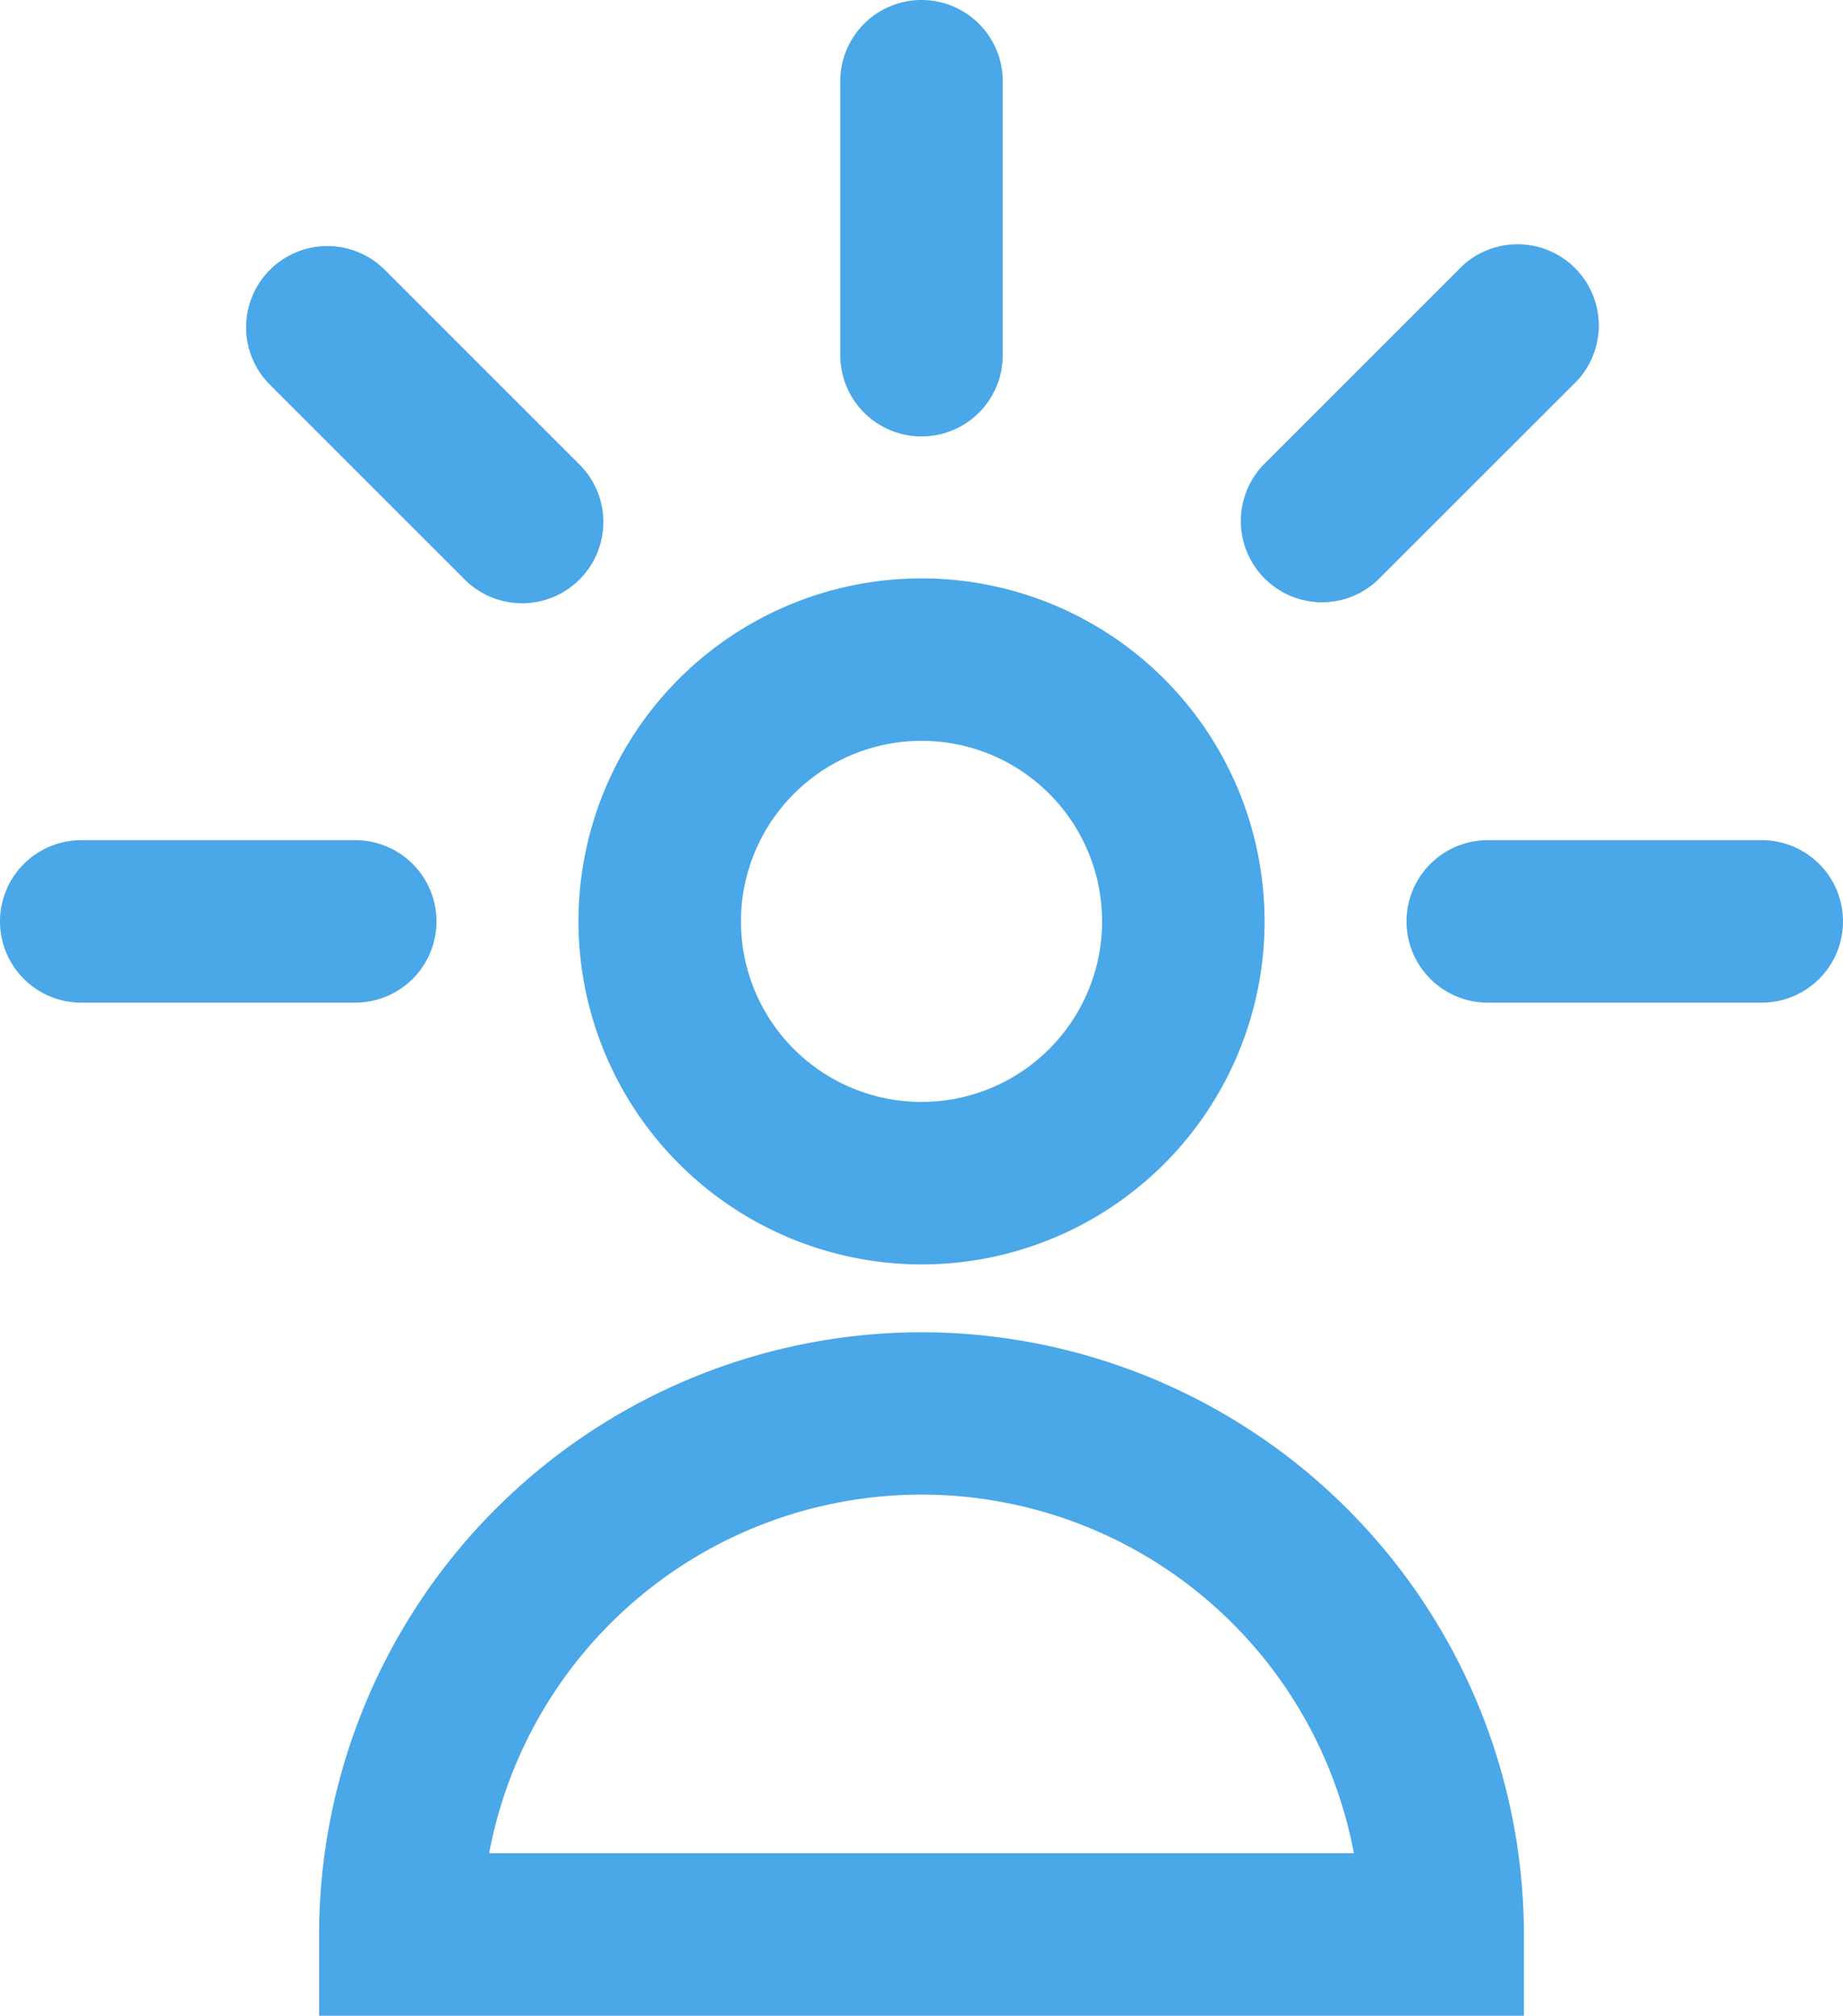
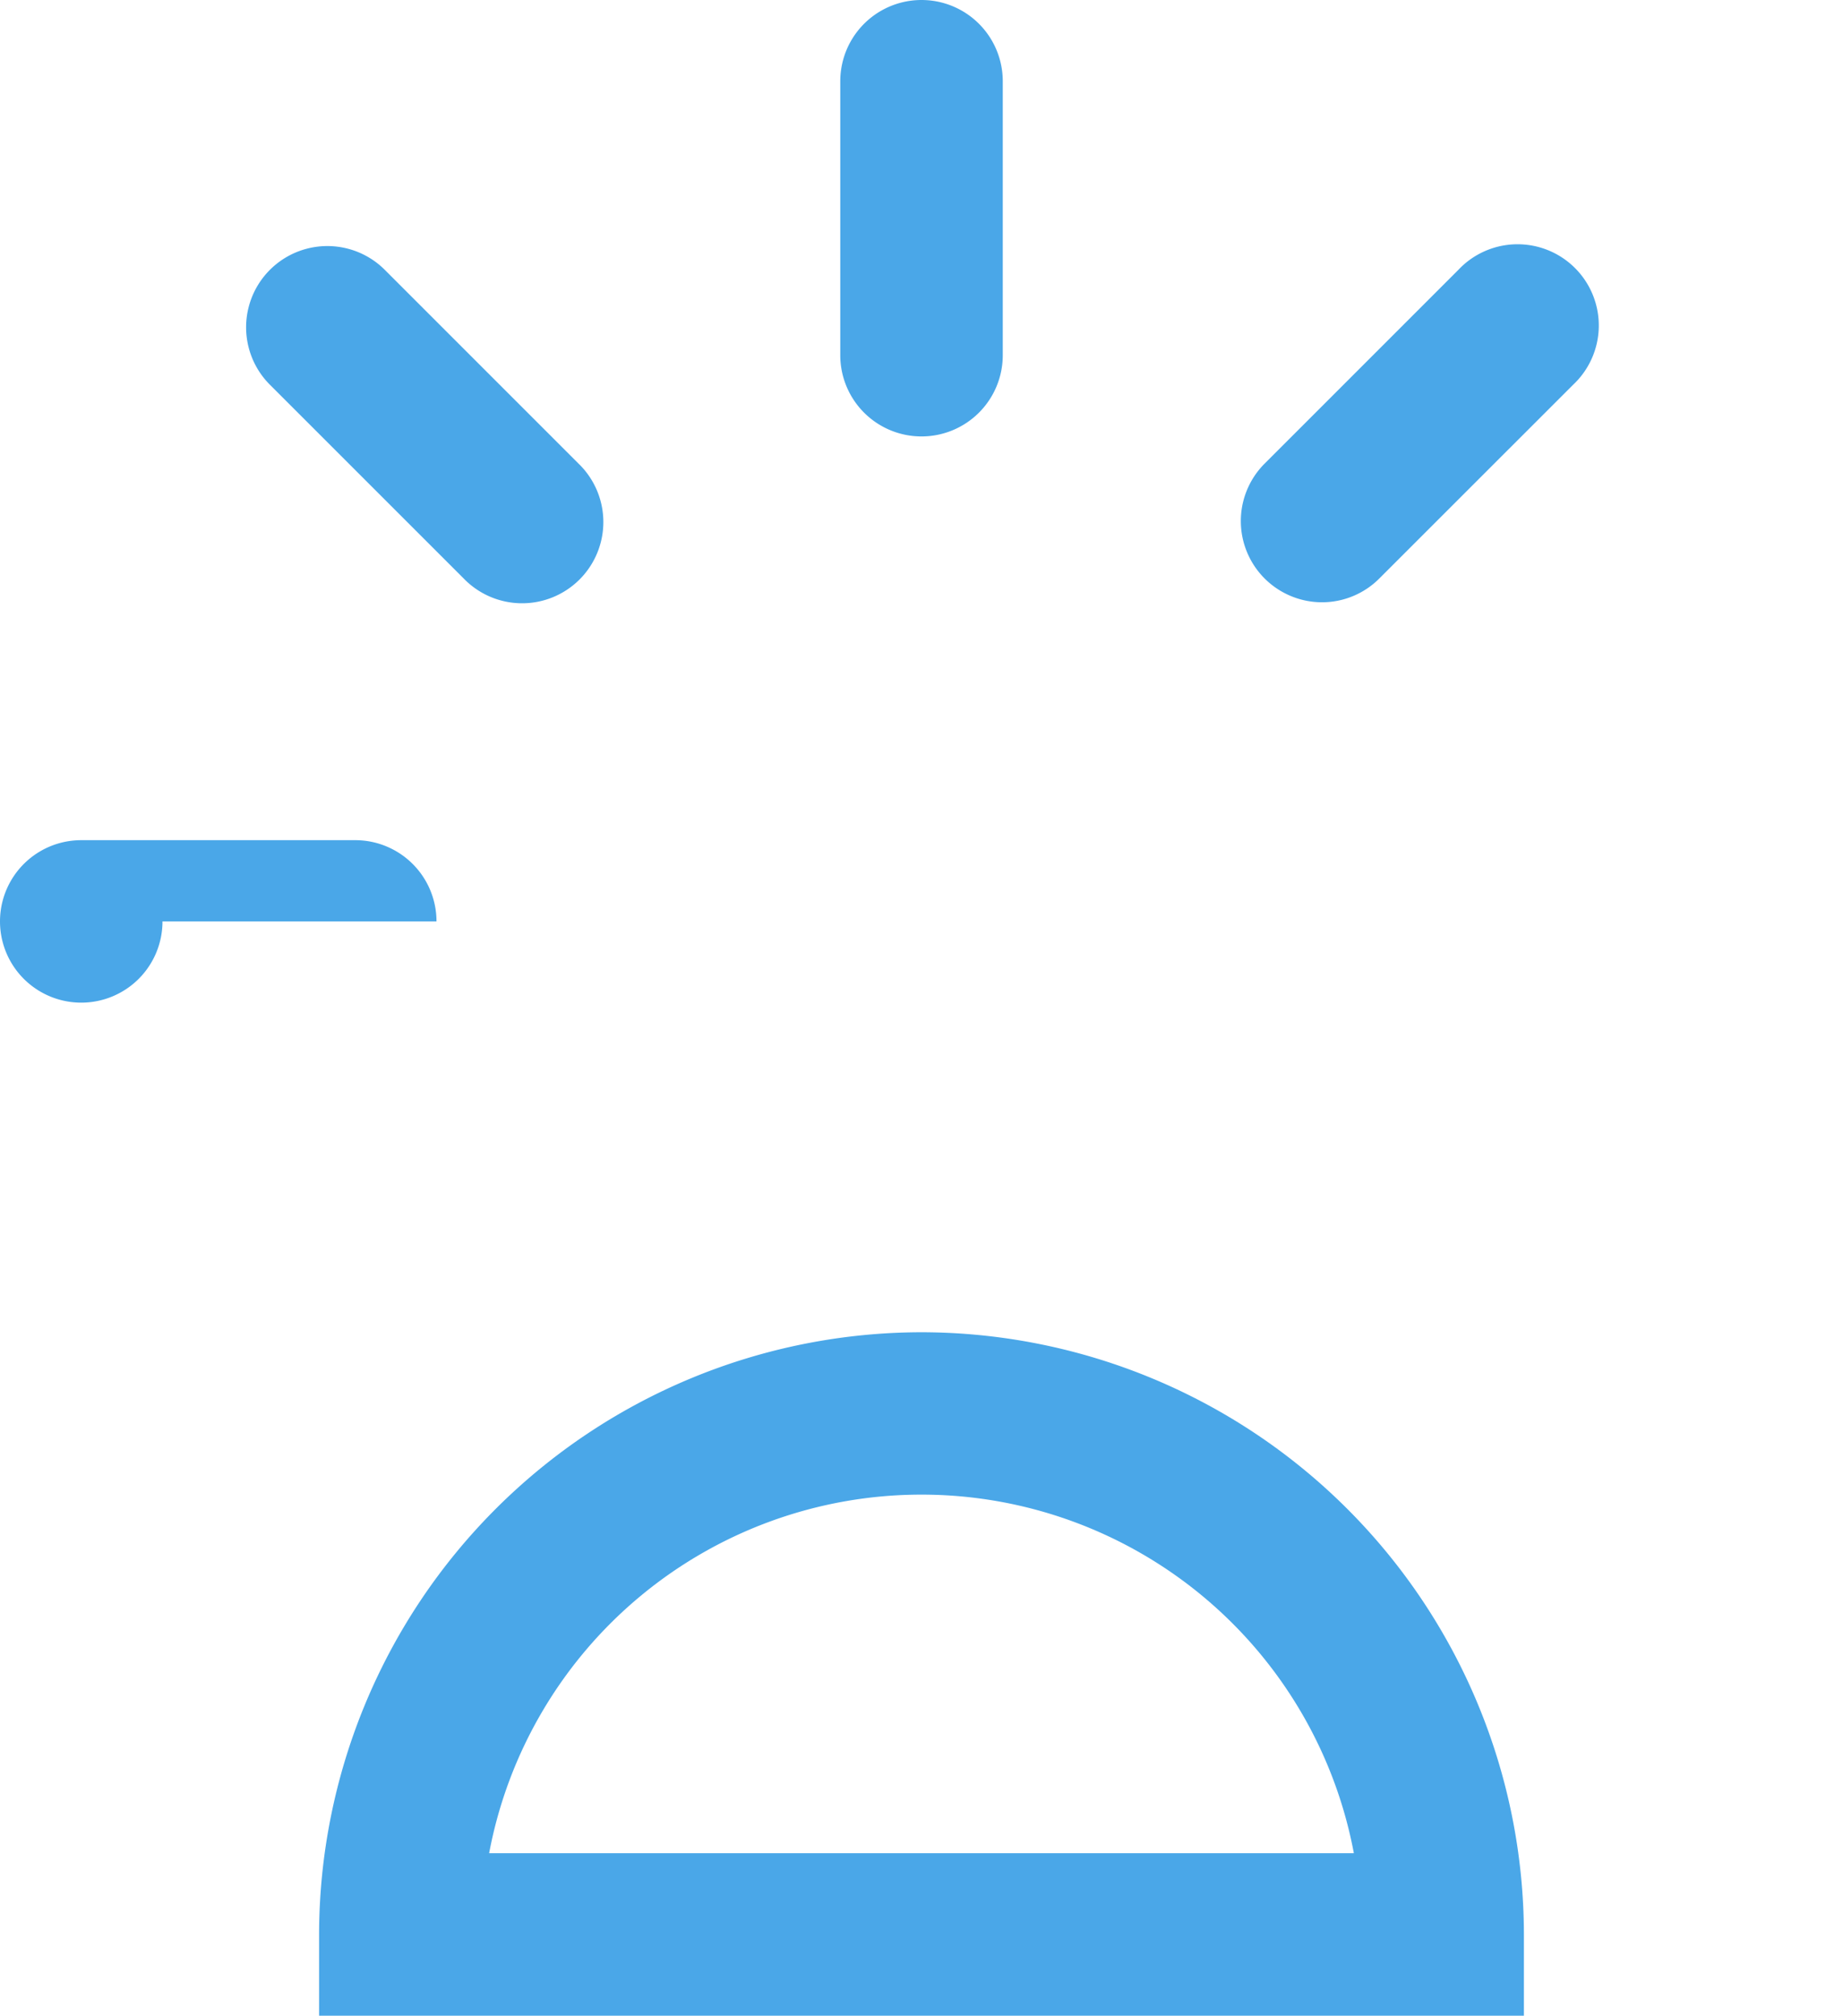
<svg xmlns="http://www.w3.org/2000/svg" id="Group_11089" data-name="Group 11089" width="45.369" height="49.626" viewBox="0 0 45.369 49.626">
  <defs>
    <clipPath id="clip-path">
      <rect id="Rectangle_7332" data-name="Rectangle 7332" width="45.369" height="49.626" transform="translate(0 0)" fill="#4aa7e8" />
    </clipPath>
  </defs>
  <g id="Group_11088" data-name="Group 11088" clip-path="url(#clip-path)">
-     <path id="Path_13337" data-name="Path 13337" d="M22.685,31.13a8.445,8.445,0,1,0-8.445-8.446,8.454,8.454,0,0,0,8.445,8.446m0-12.891a4.445,4.445,0,1,1-4.445,4.445,4.45,4.45,0,0,1,4.445-4.445" fill="#4aa7e8" />
    <path id="Path_13338" data-name="Path 13338" d="M22.685,32.8A14.846,14.846,0,0,0,7.855,47.626v2H37.514v-2A14.846,14.846,0,0,0,22.685,32.8M12.041,45.626a10.83,10.83,0,0,1,21.287,0Z" fill="#4aa7e8" />
    <path id="Path_13339" data-name="Path 13339" d="M22.685,10.745a2,2,0,0,0,2-2V2a2,2,0,0,0-4,0V8.745a2,2,0,0,0,2,2" fill="#4aa7e8" />
    <path id="Path_13340" data-name="Path 13340" d="M11.414,14.242a2,2,0,1,0,2.828-2.828L9.473,6.644A2,2,0,0,0,6.644,9.472Z" fill="#4aa7e8" />
-     <path id="Path_13341" data-name="Path 13341" d="M10.745,22.685a2,2,0,0,0-2-2H2a2,2,0,0,0,0,4H8.745a2,2,0,0,0,2-2" fill="#4aa7e8" />
-     <path id="Path_13342" data-name="Path 13342" d="M43.369,20.685H36.624a2,2,0,0,0,0,4h6.745a2,2,0,0,0,0-4" fill="#4aa7e8" />
+     <path id="Path_13341" data-name="Path 13341" d="M10.745,22.685a2,2,0,0,0-2-2H2a2,2,0,0,0,0,4a2,2,0,0,0,2-2" fill="#4aa7e8" />
    <path id="Path_13343" data-name="Path 13343" d="M32.541,14.828a1.992,1.992,0,0,0,1.414-.586l4.77-4.769A2,2,0,1,0,35.9,6.644l-4.769,4.77a2,2,0,0,0,1.414,3.414" fill="#4aa7e8" />
  </g>
</svg>